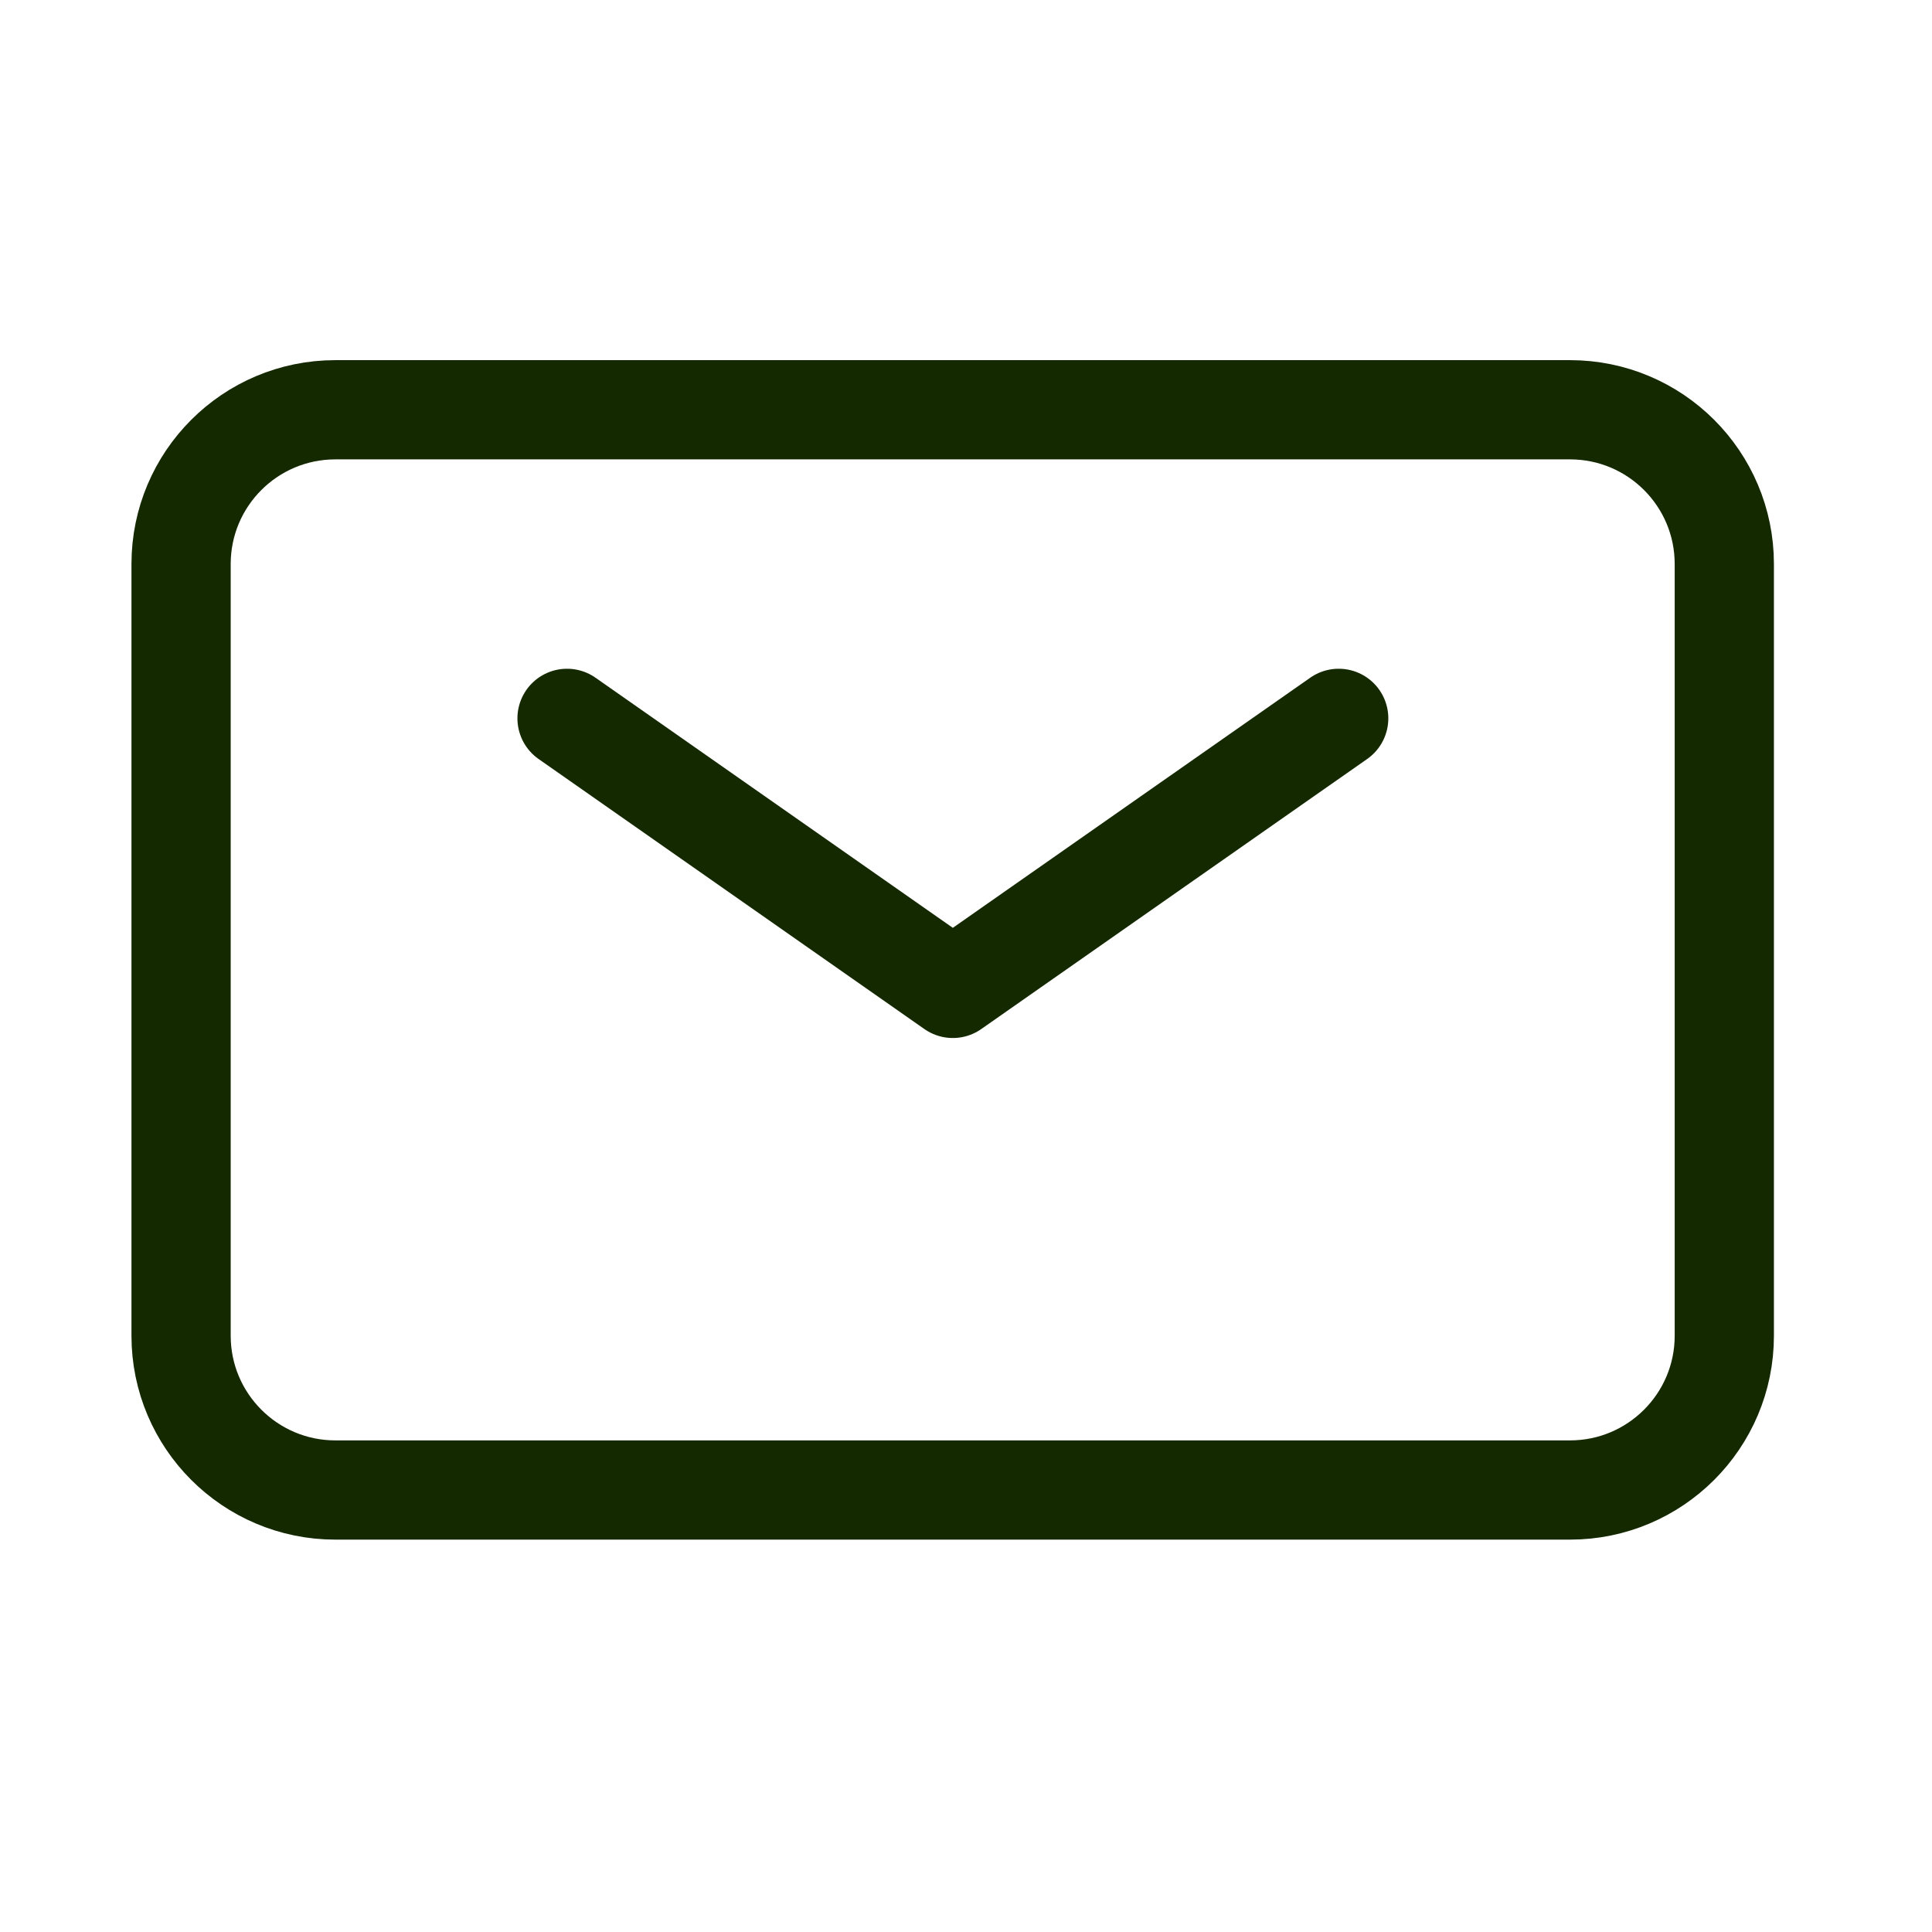
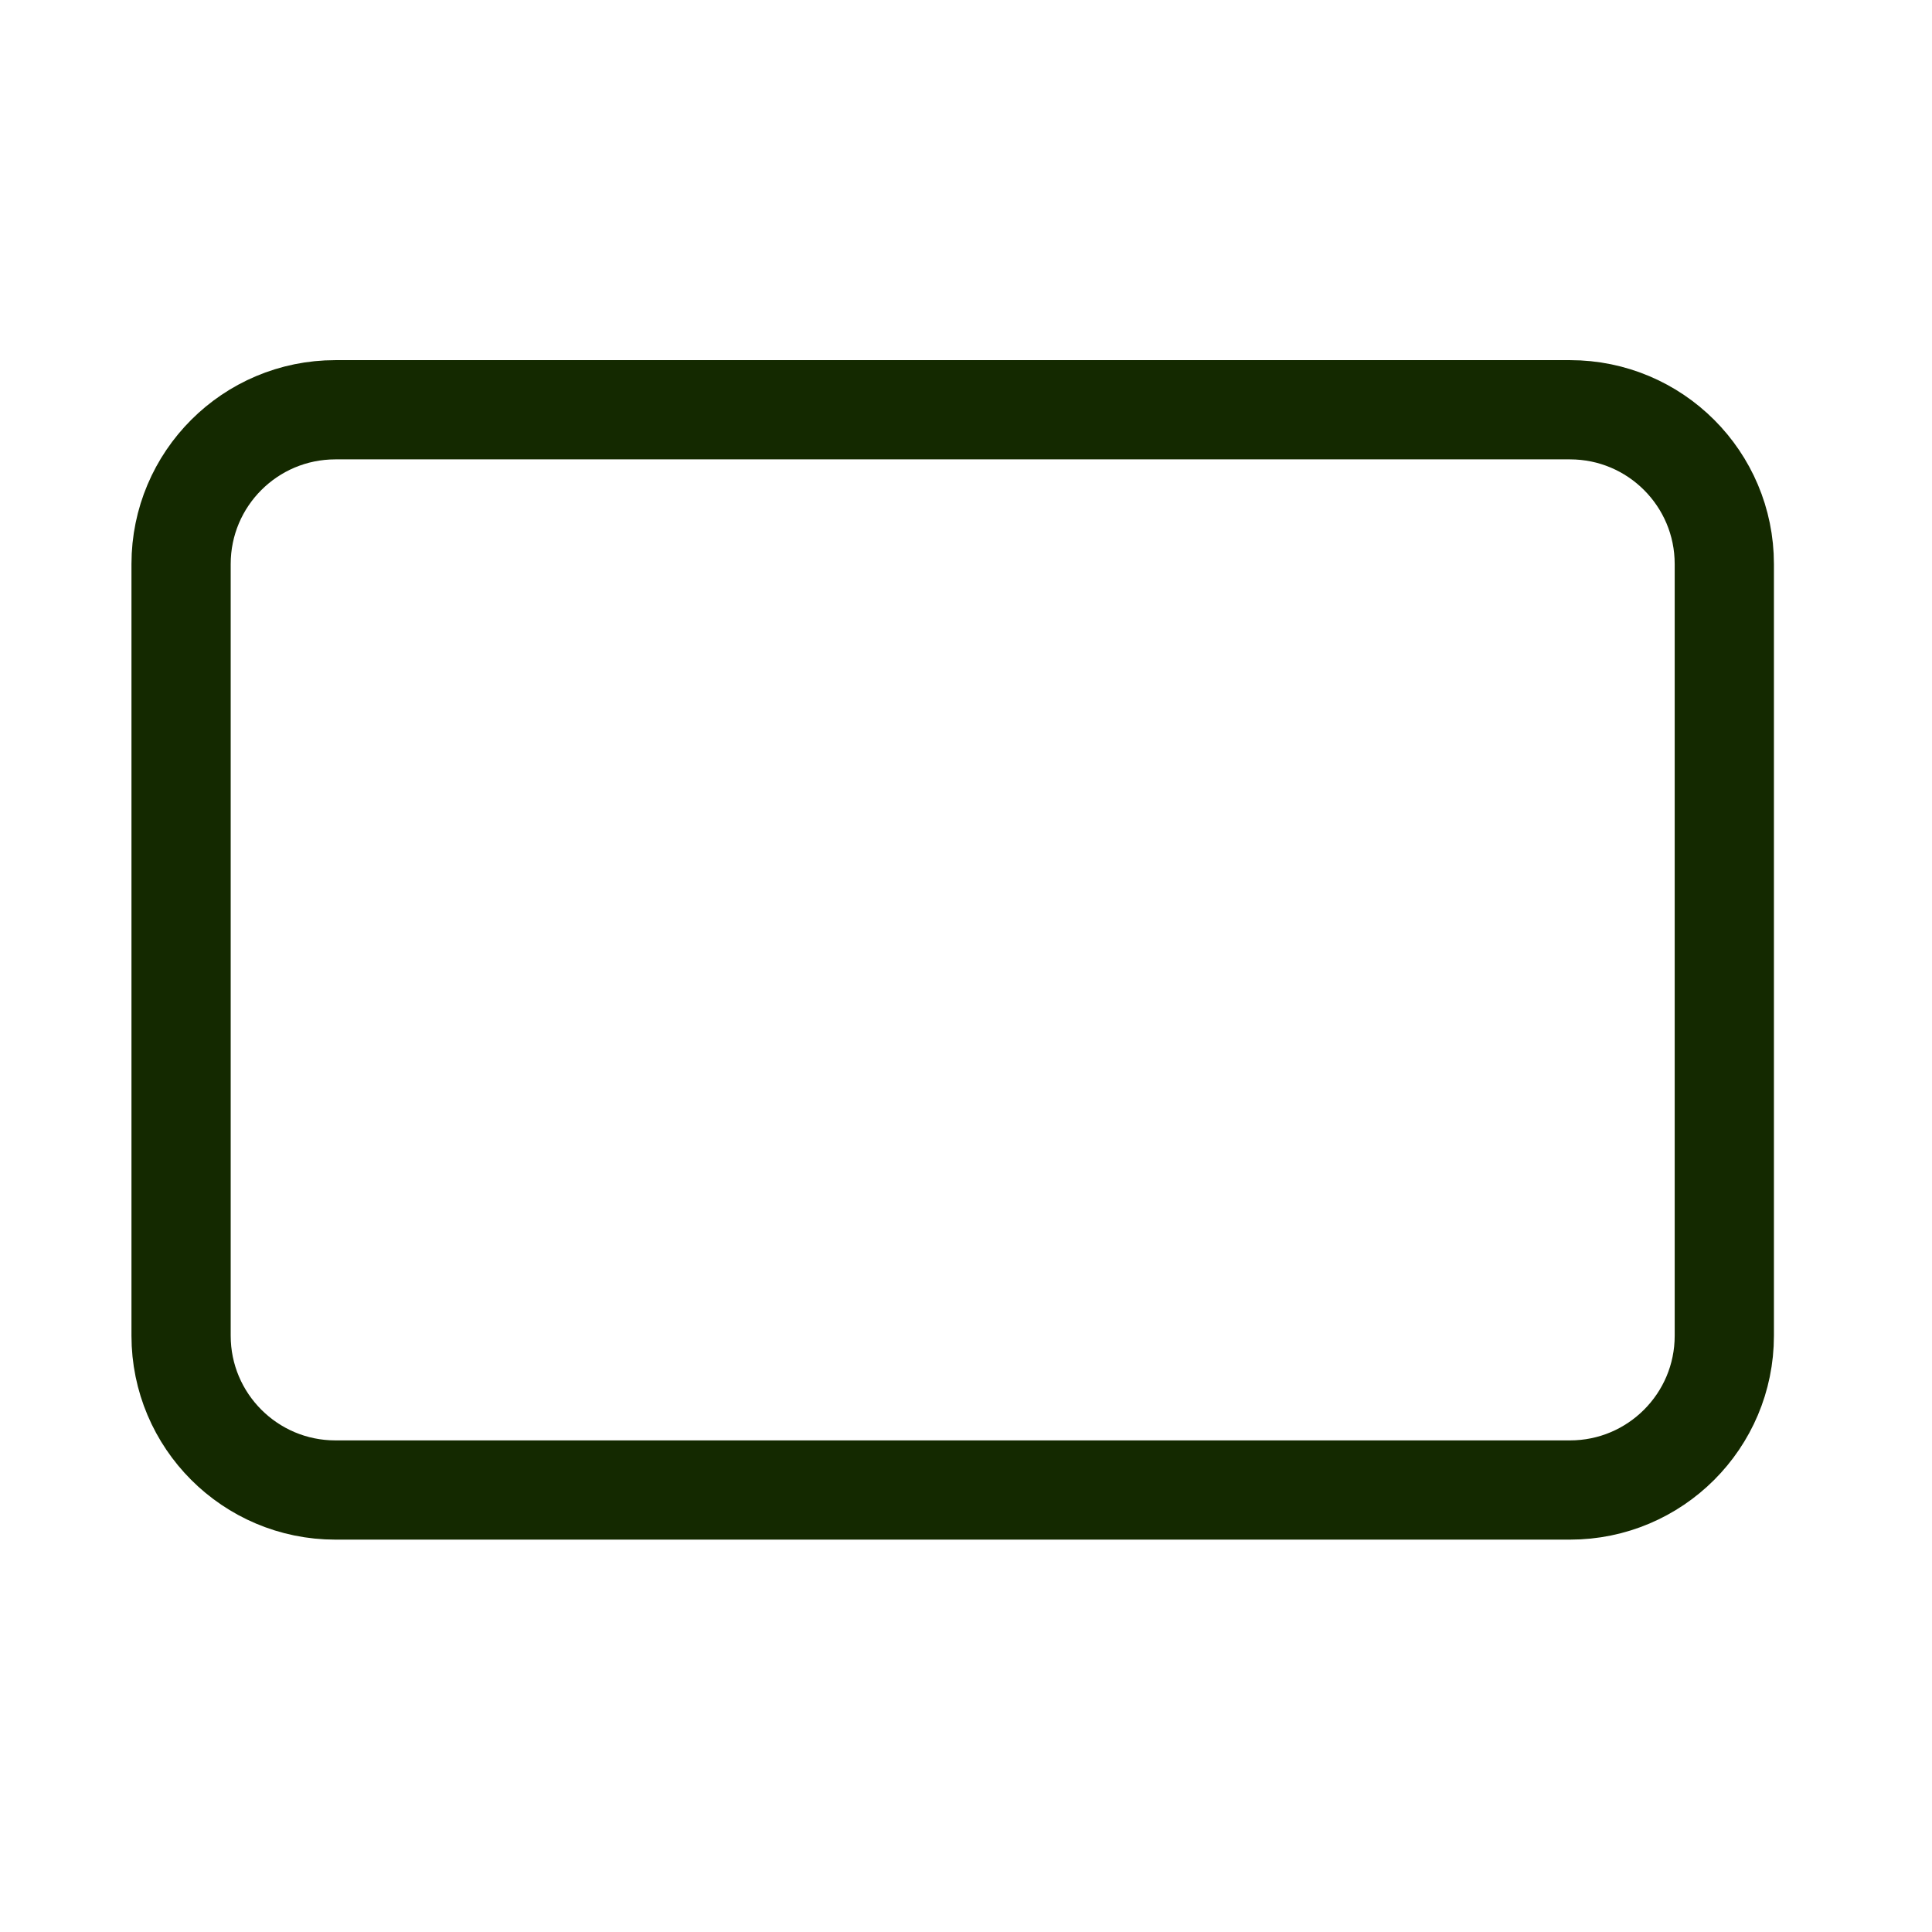
<svg xmlns="http://www.w3.org/2000/svg" width="22" height="22" viewBox="0 0 22 22" fill="none">
-   <path d="M6.457 8.18L10.85 11.255L15.244 8.18" stroke="#142900" stroke-width="1.13" stroke-linecap="round" stroke-linejoin="round" />
  <path d="M2.062 15.21V6.423C2.062 5.452 2.849 4.666 3.819 4.666H17.878C18.848 4.666 19.635 5.452 19.635 6.423V15.21C19.635 16.18 18.848 16.967 17.878 16.967H3.819C2.849 16.967 2.062 16.18 2.062 15.21Z" stroke="#142900" stroke-width="1.13" />
</svg>